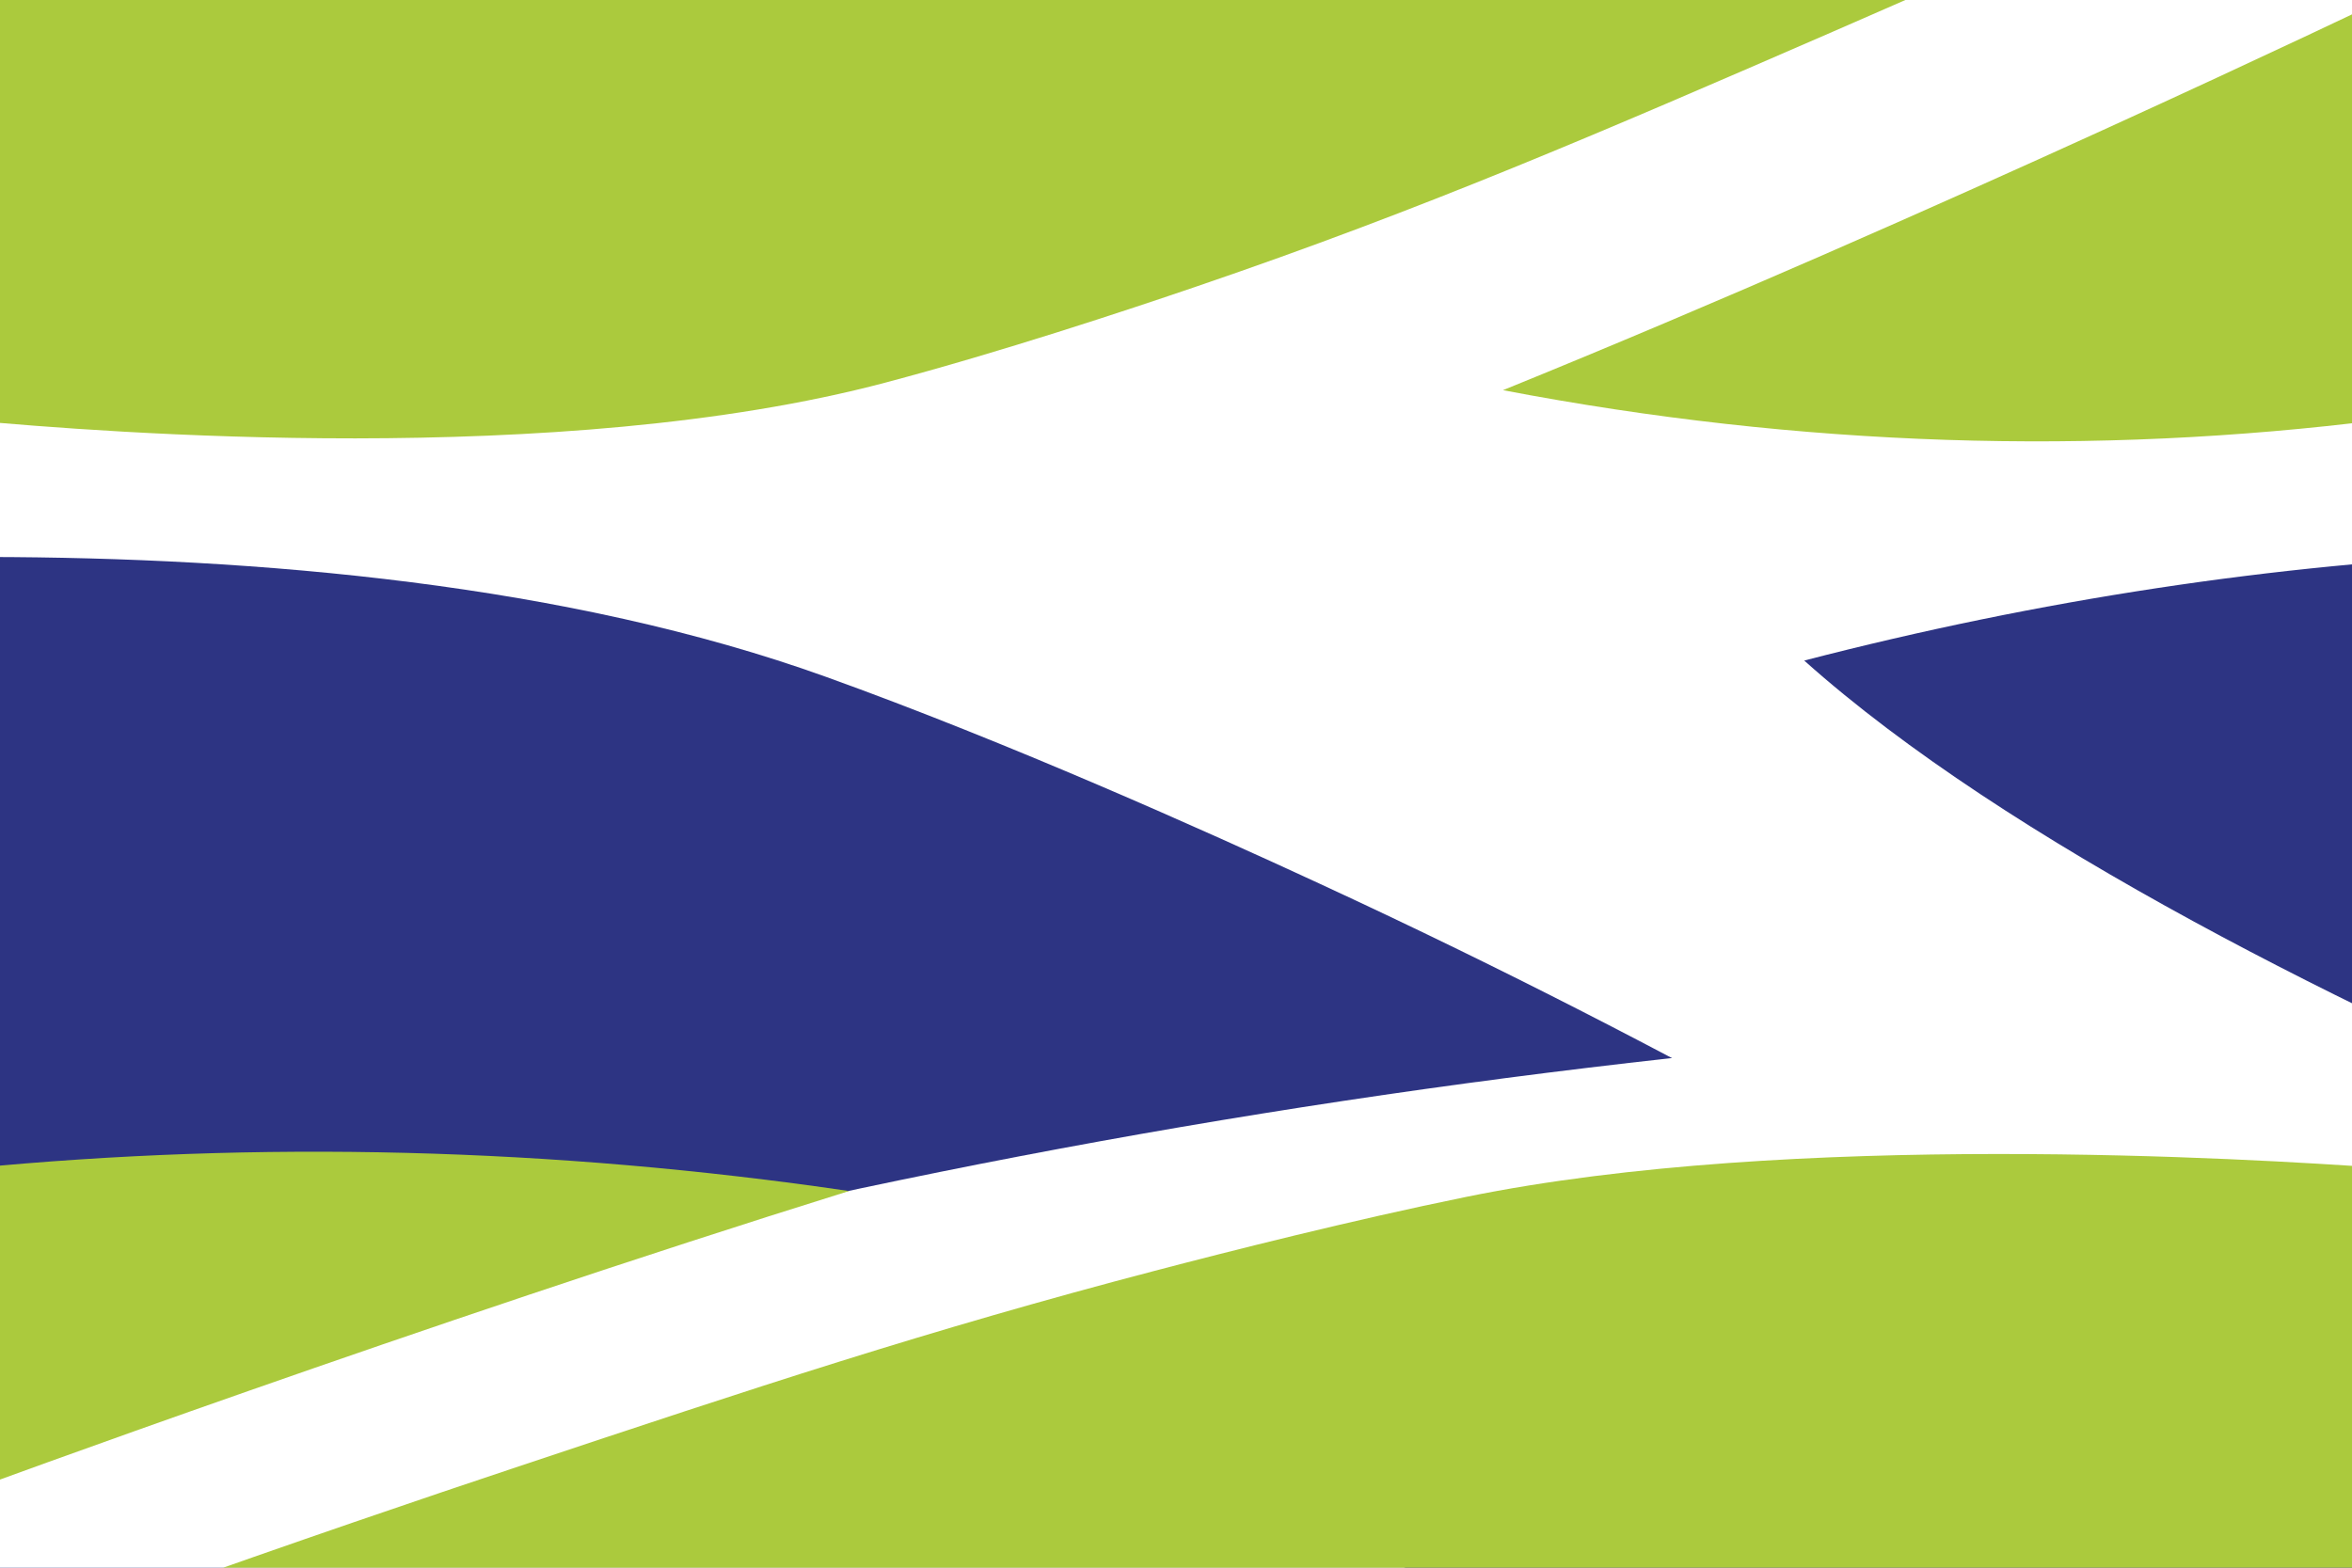
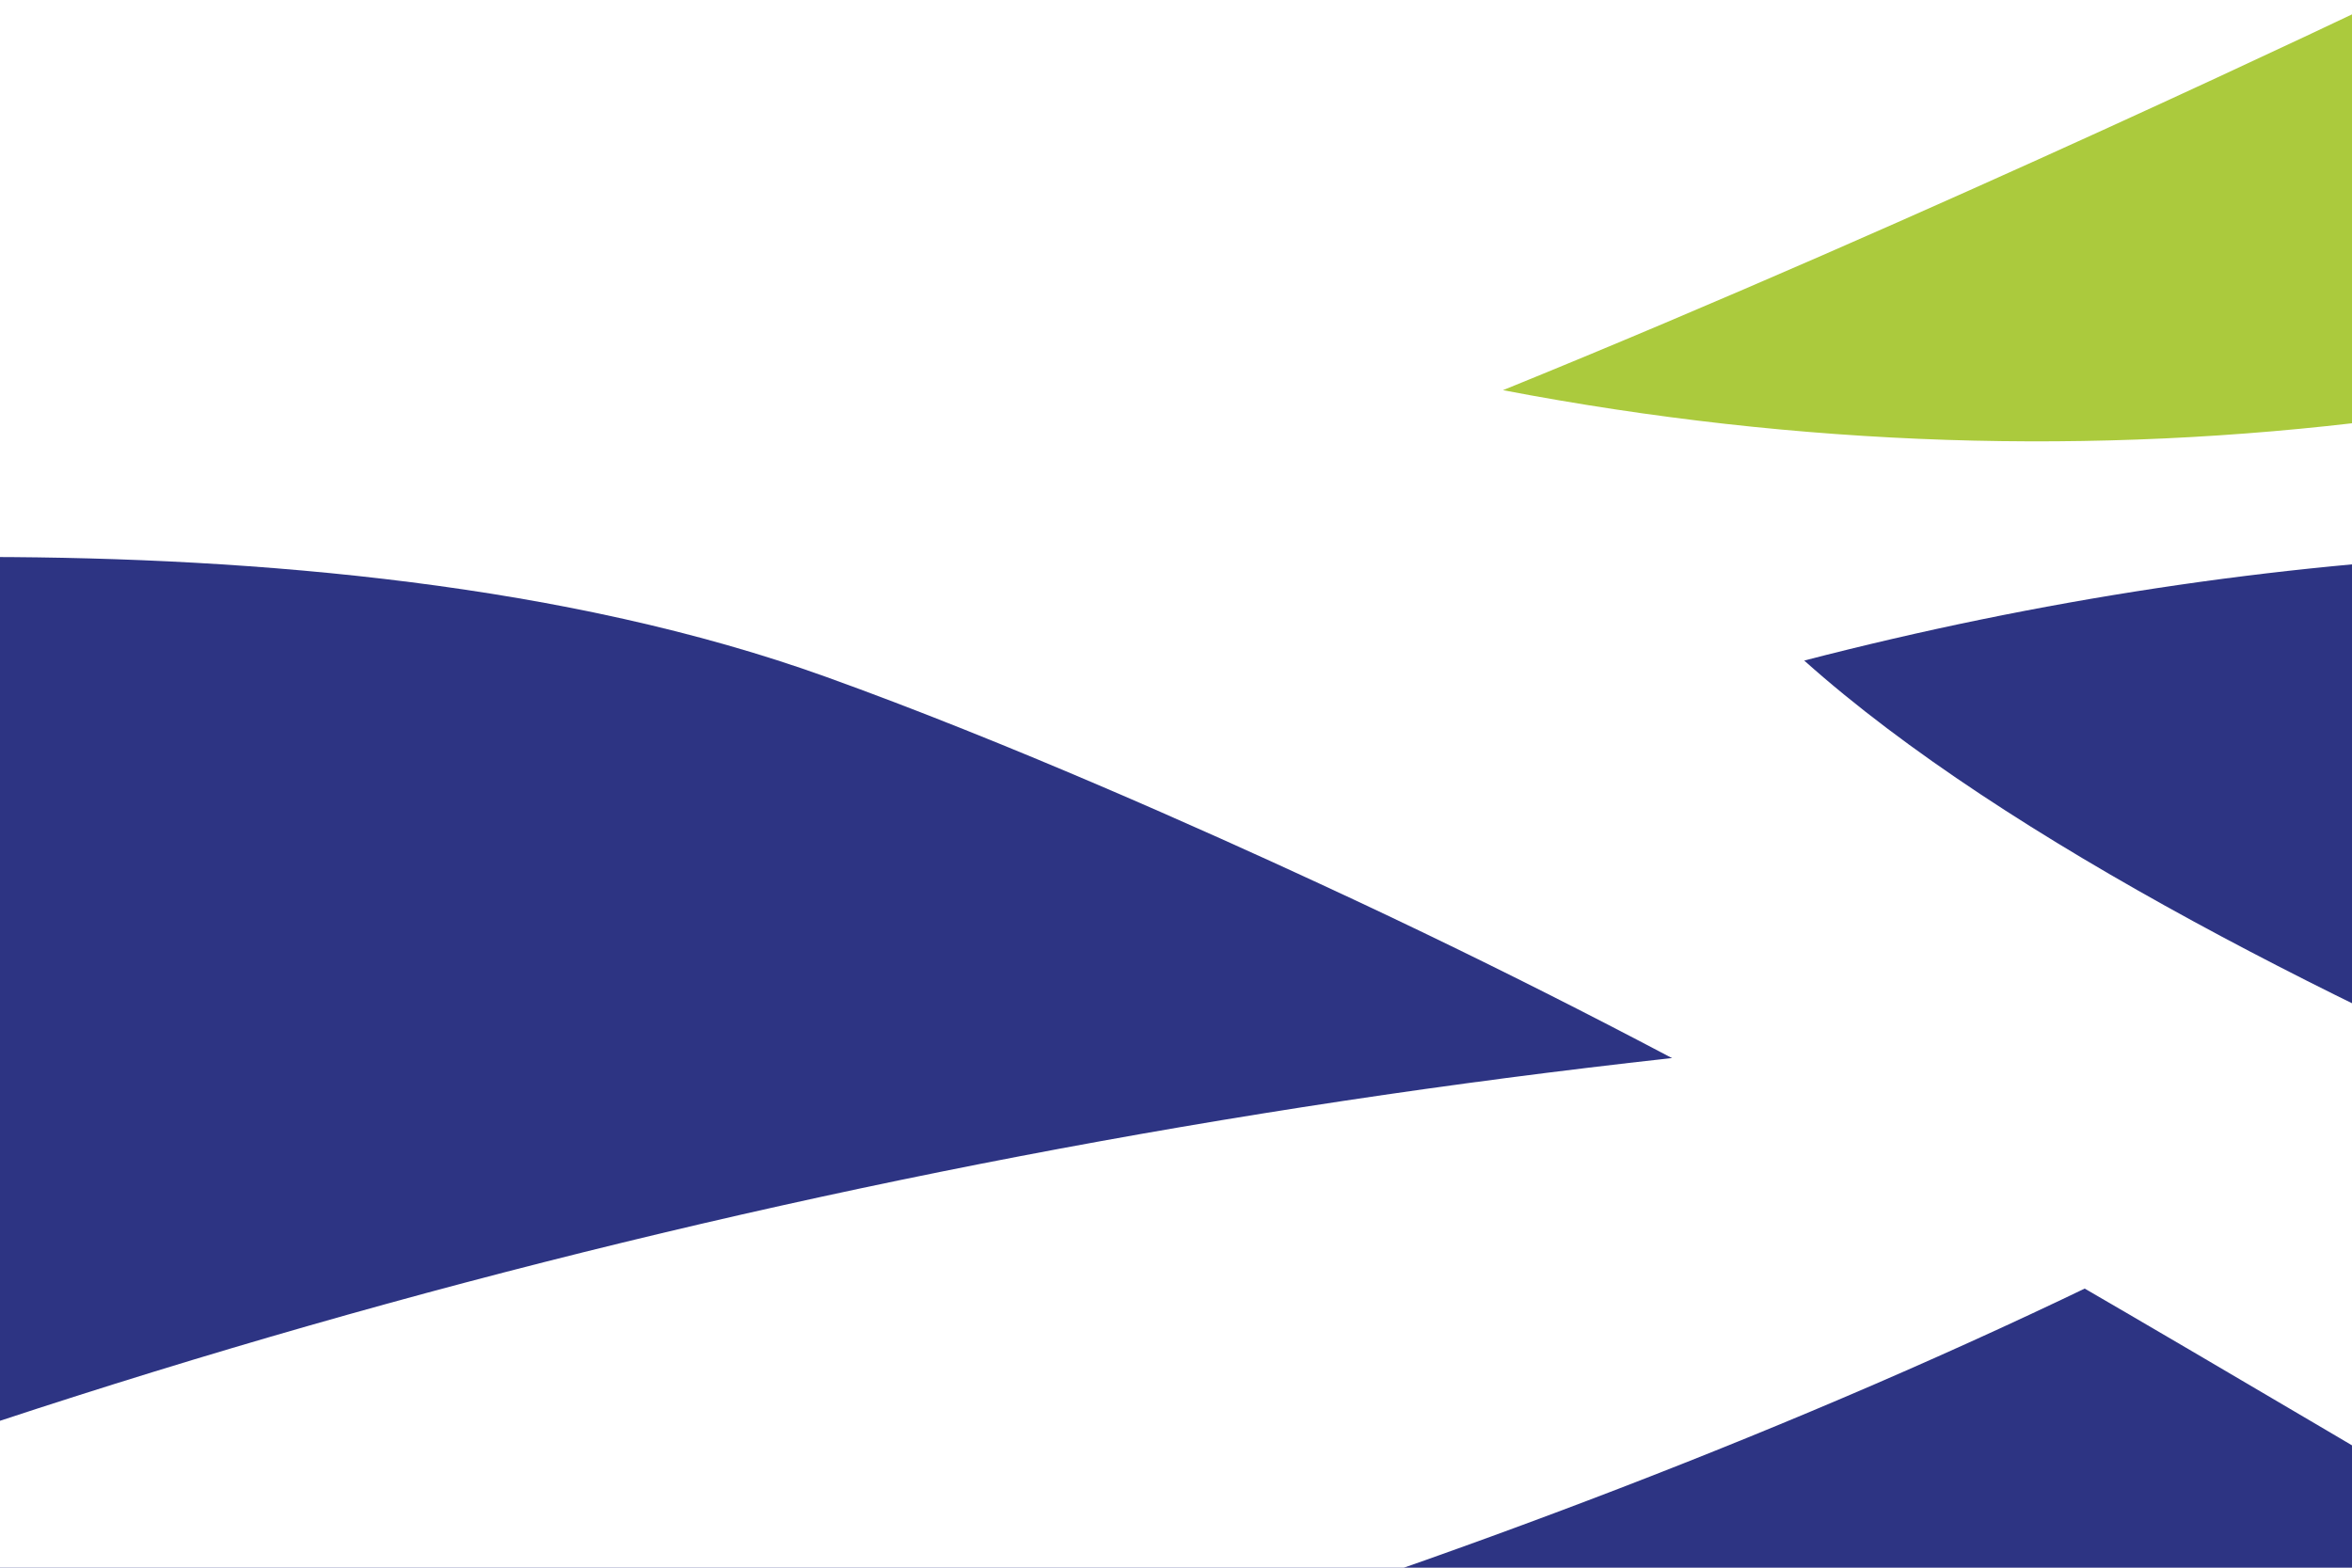
<svg xmlns="http://www.w3.org/2000/svg" id="a" width="1800" height="1200" viewBox="0 0 1800 1200">
  <rect x="-132.8" y="-155.88" width="2340.35" height="1784.94" fill="#fff" />
  <g id="b">
    <path d="M1380.78,505.63c310.78,277.91,1063.81,525.35,1063.81,525.35V456.81c-346.72-59.29-702.98-44.64-1063.81,48.82Z" fill="#2d3483" />
    <path d="M-475.97,455.83c158.01-19.53,713.2-79.82,1108.04,62.25,139.76,50.27,290.45,117.87,377.97,158.4,275.37,127.39,485.79,250.68,771.26,418.84,111.7,65.68,268.6,159.88,457.17,278.75H-475.99V455.83h.02Z" fill="#2d3483" />
  </g>
  <g id="c">
    <path d="M0,1087.56l-369.37,468.91s1461.66-202.86,2351.49-785.9c-692.88,2-1356.23,110.5-1982.13,316.99Z" fill="#fff" />
    <path d="M5405.62,32.07l245.68,1259.88L626.93,2271.71c317.24-231.17,582.45-417.05,771.63-547.48,483.41-333.77,839.91-578.87,1315.52-853.05,151.15-87.2,411.97-234.34,657.22-353.76C4064.12,179.98,5107.89,62.32,5405.59,32.08h.03Z" fill="#fff" />
  </g>
  <g id="d">
-     <path d="M-21.65,894.23v246.22s341.77-125.99,671.41-228.77c-227.73-33.41-452.59-38.64-671.41-17.45Z" fill="#abca3d" />
-     <path d="M1821.65,893.88v328.23H108.44c119.02-42.49,218.04-76.16,288.54-99.64,180.17-60.11,312.98-104.18,486.78-149.72,55.24-14.49,150.34-38.65,238.55-56.62,249.2-50.78,599.61-29.23,699.33-22.25h.01Z" fill="#abca3d" />
-   </g>
+     </g>
  <g id="e">
    <path d="M1821.65,321.39V.71s-341.77,164.08-671.41,297.95c227.73,43.51,452.59,50.33,671.41,22.73Z" fill="#abca3d" />
-     <path d="M-21.65,321.84V-105.65h1713.21c-119.02,55.34-218.04,99.2-288.54,129.77-180.17,78.29-312.98,135.68-486.78,194.99-55.24,18.87-150.34,50.34-238.55,73.74-249.2,66.14-599.61,38.07-699.33,28.98h-.01Z" fill="#abca3d" />
  </g>
</svg>